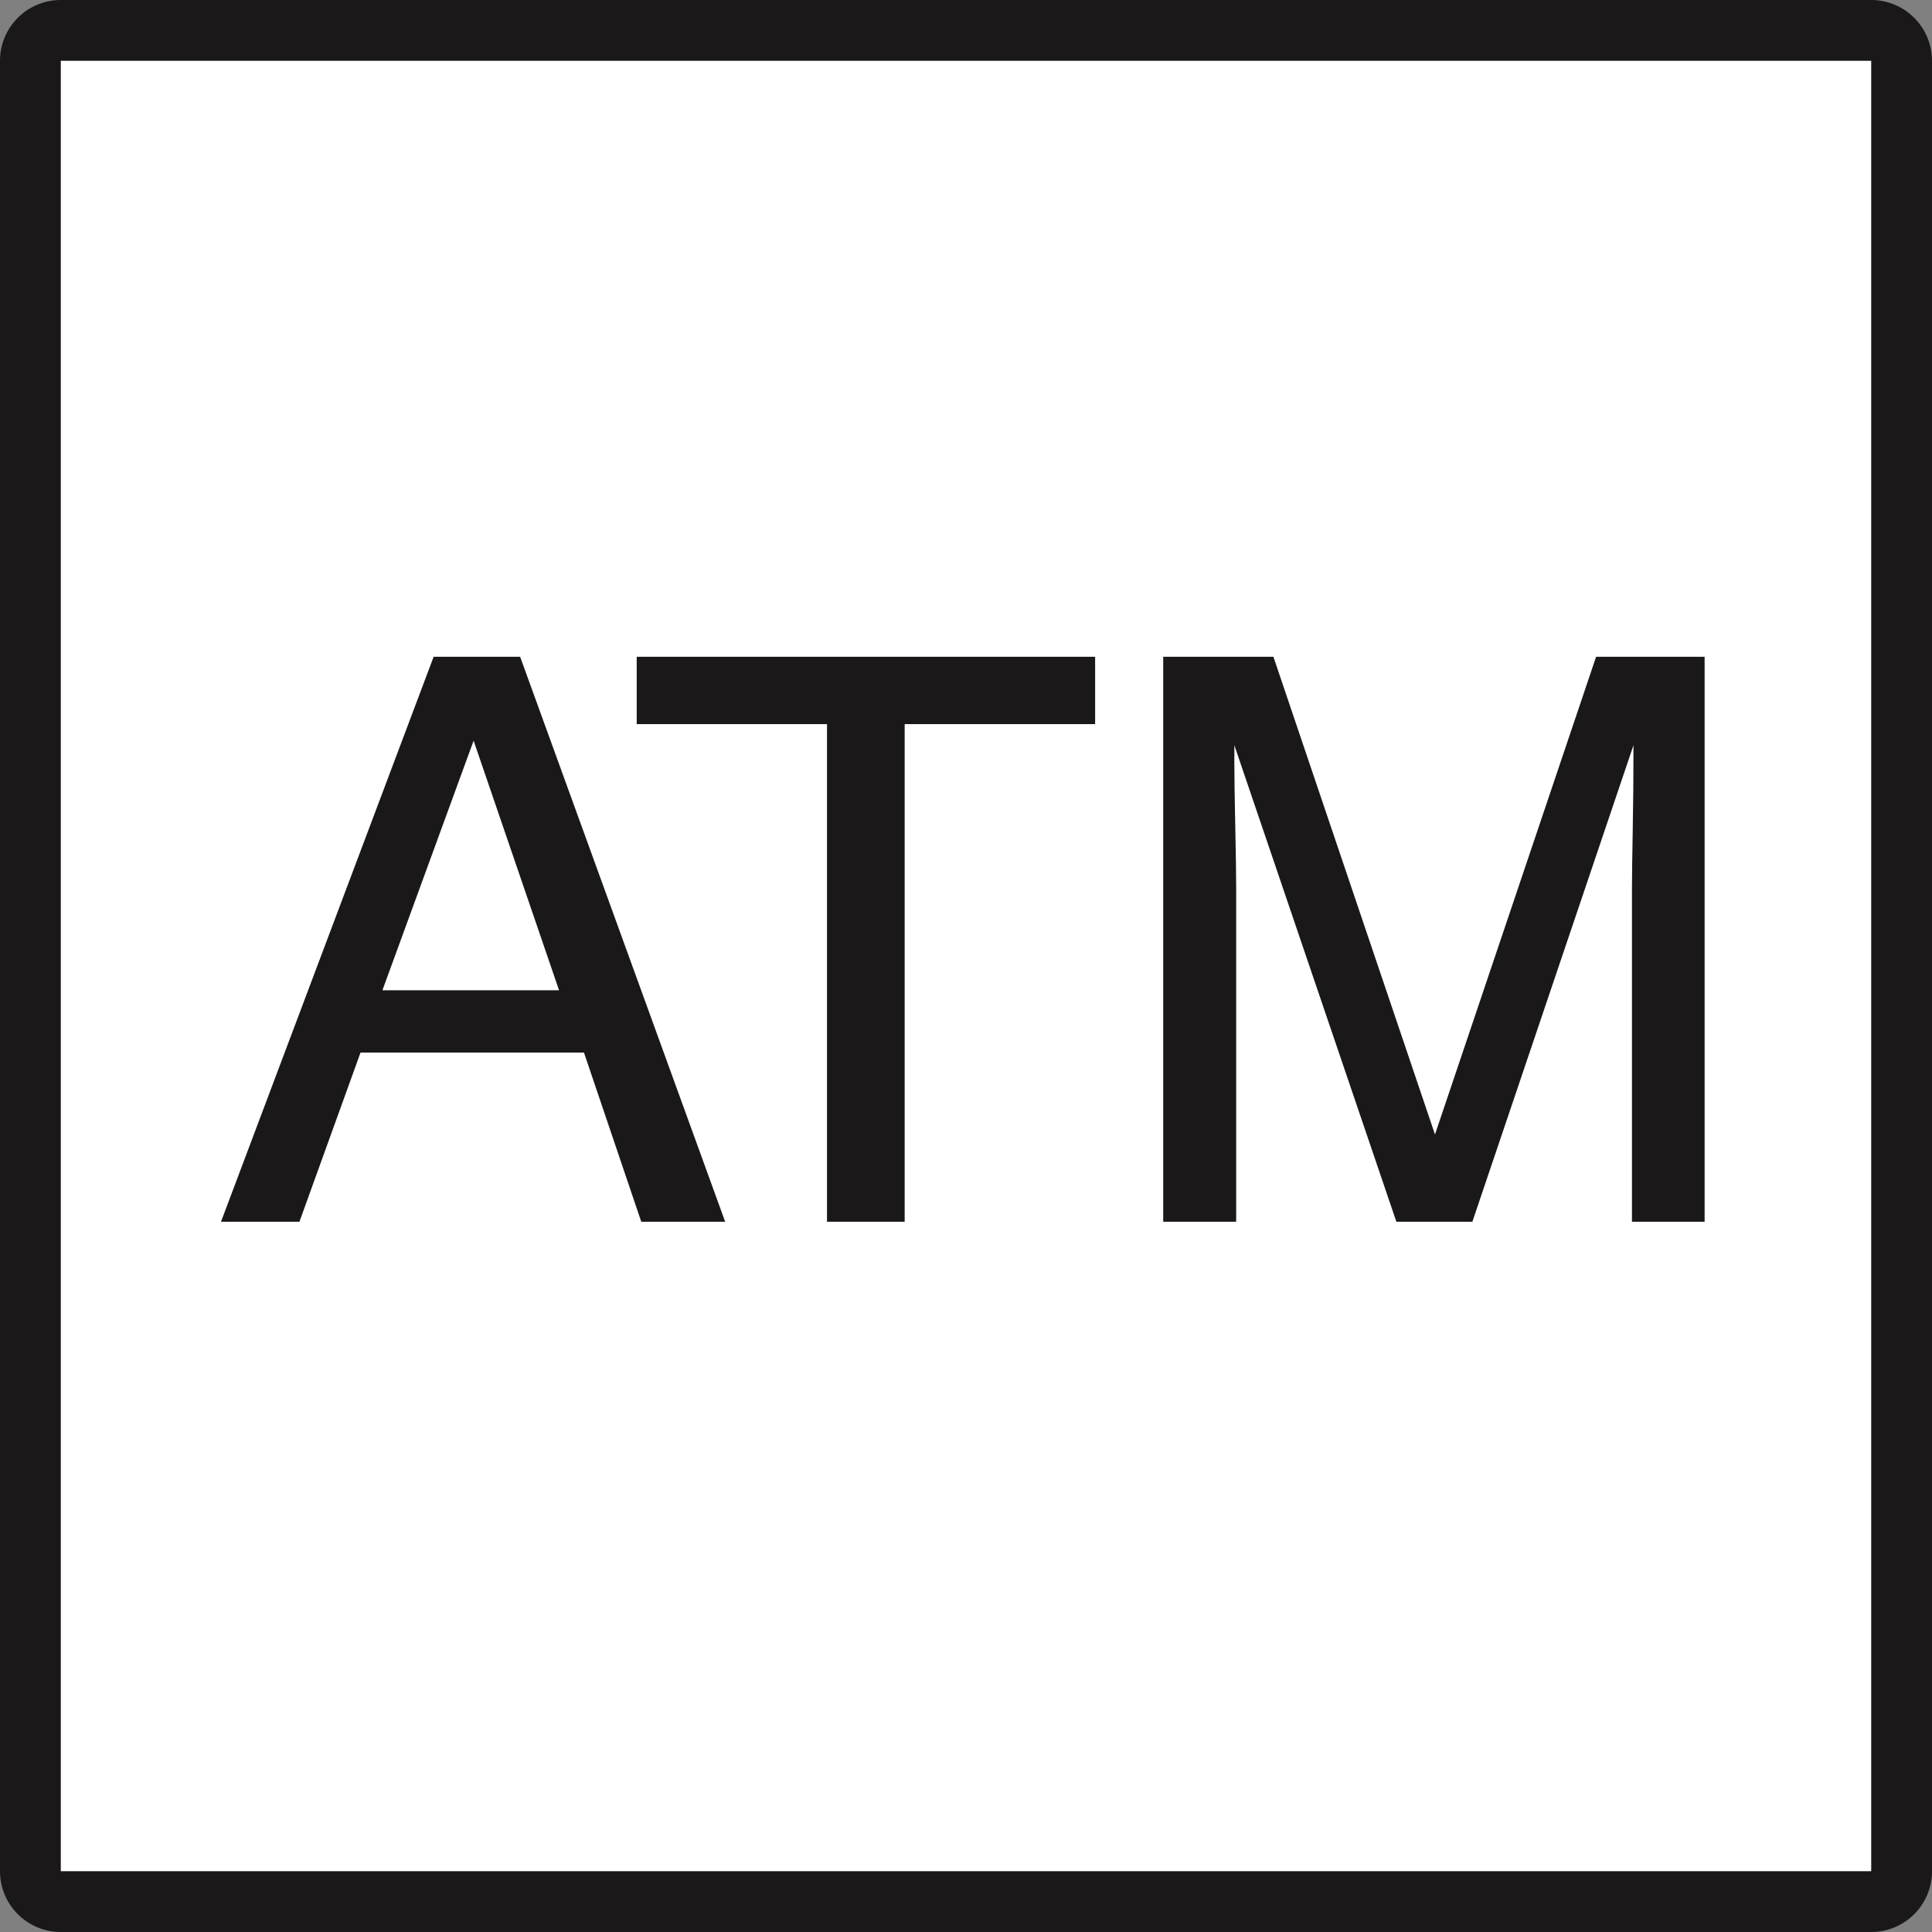
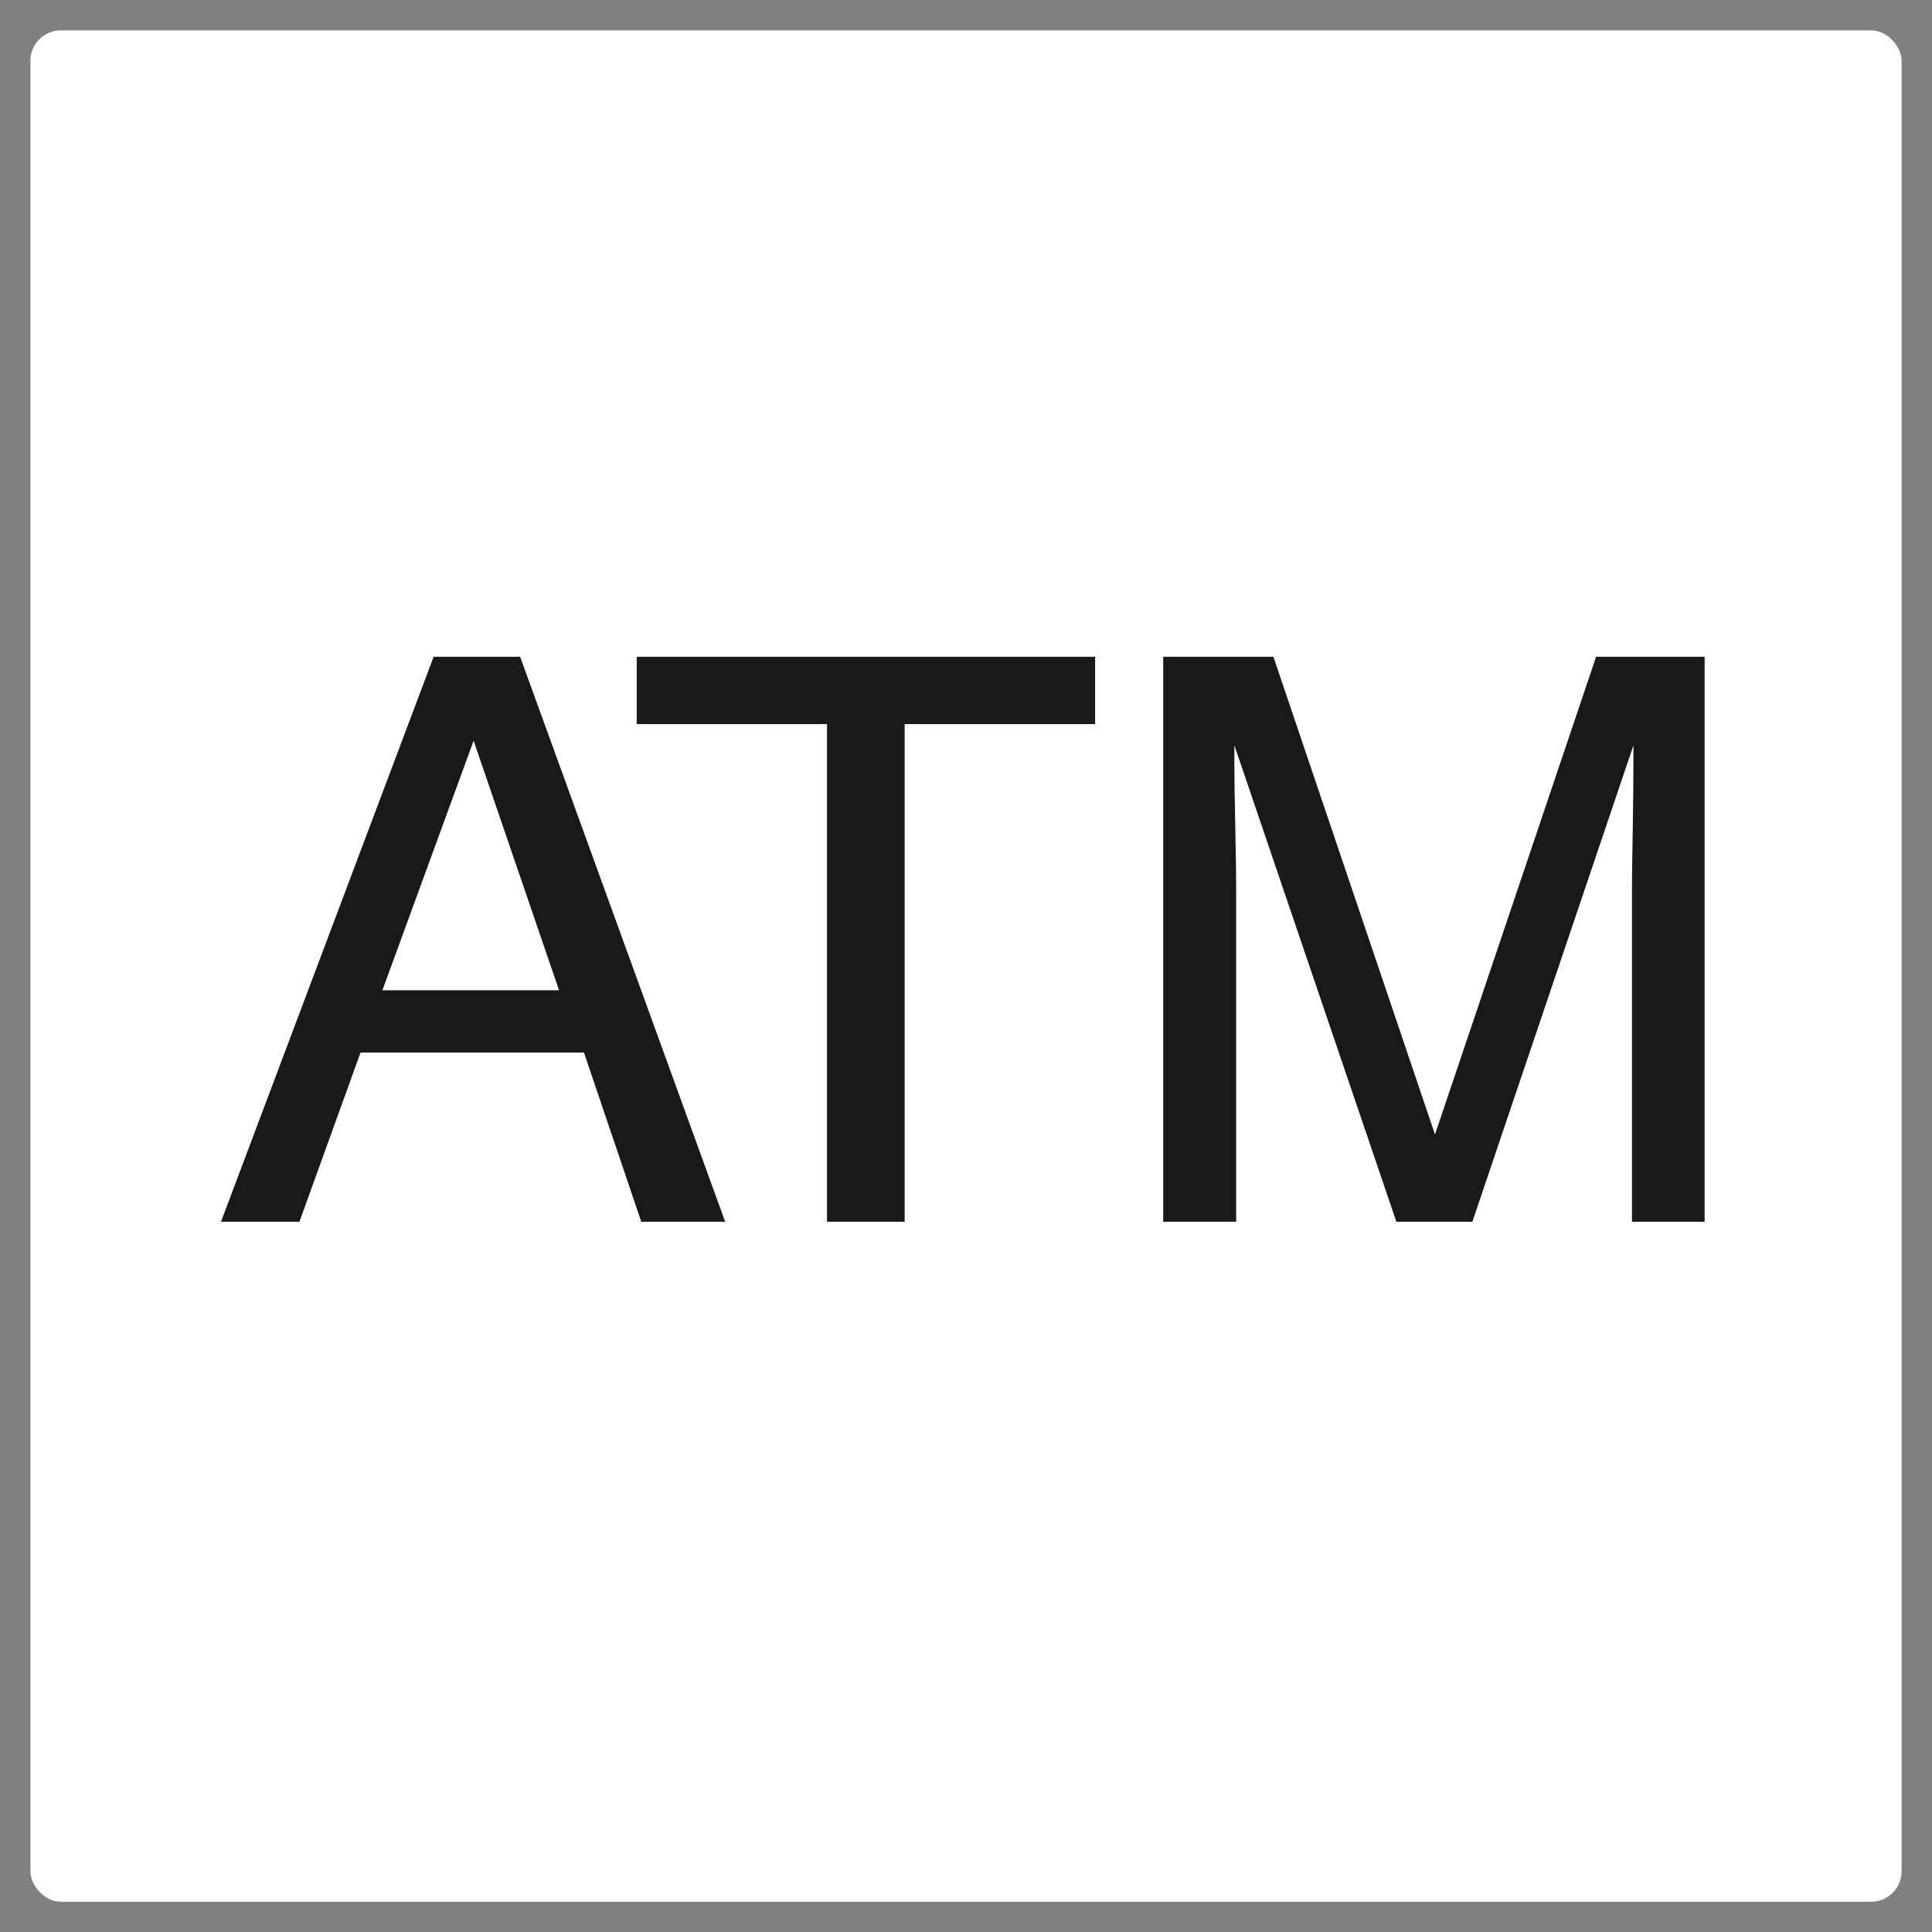
<svg xmlns="http://www.w3.org/2000/svg" width="12.711" height="12.711" viewBox="0 0 12.711 12.711">
  <rect x="0" y="0" width="12.711" height="12.711" fill="#808080" stroke="none" />
  <g transform="translate(-897 -391)">
    <g transform="translate(897 391)">
      <rect width="12.311" height="12.312" rx="0.2" transform="translate(0.2 0.2)" fill="#fff" />
-       <path d="M12.311,12.311H.4V.4H12.311ZM12.311,0H.4A.4.4,0,0,0,0,.4V12.311a.4.4,0,0,0,.4.4H12.311a.4.4,0,0,0,.4-.4V.4a.4.4,0,0,0-.4-.4" fill="#1a1818" />
      <path d="M2.3-1.523,1.738-3.165l-.6,1.642ZM1.475-3.717h.569L3.393,0H2.841L2.464-1.113H.994L.592,0H.076Zm4.352,0v.443H4.574V0H4.063V-3.274H2.811v-.443Zm.448,0H7L8.063-.574l1.06-3.143h.714V0H9.359V-2.194q0-.114.005-.377t.005-.564L8.309,0h-.5L6.743-3.135v.114q0,.137.006.416t.006.411V0H6.275Z" transform="translate(1.378 8.038)" fill="#1a1818" />
    </g>
  </g>
</svg>